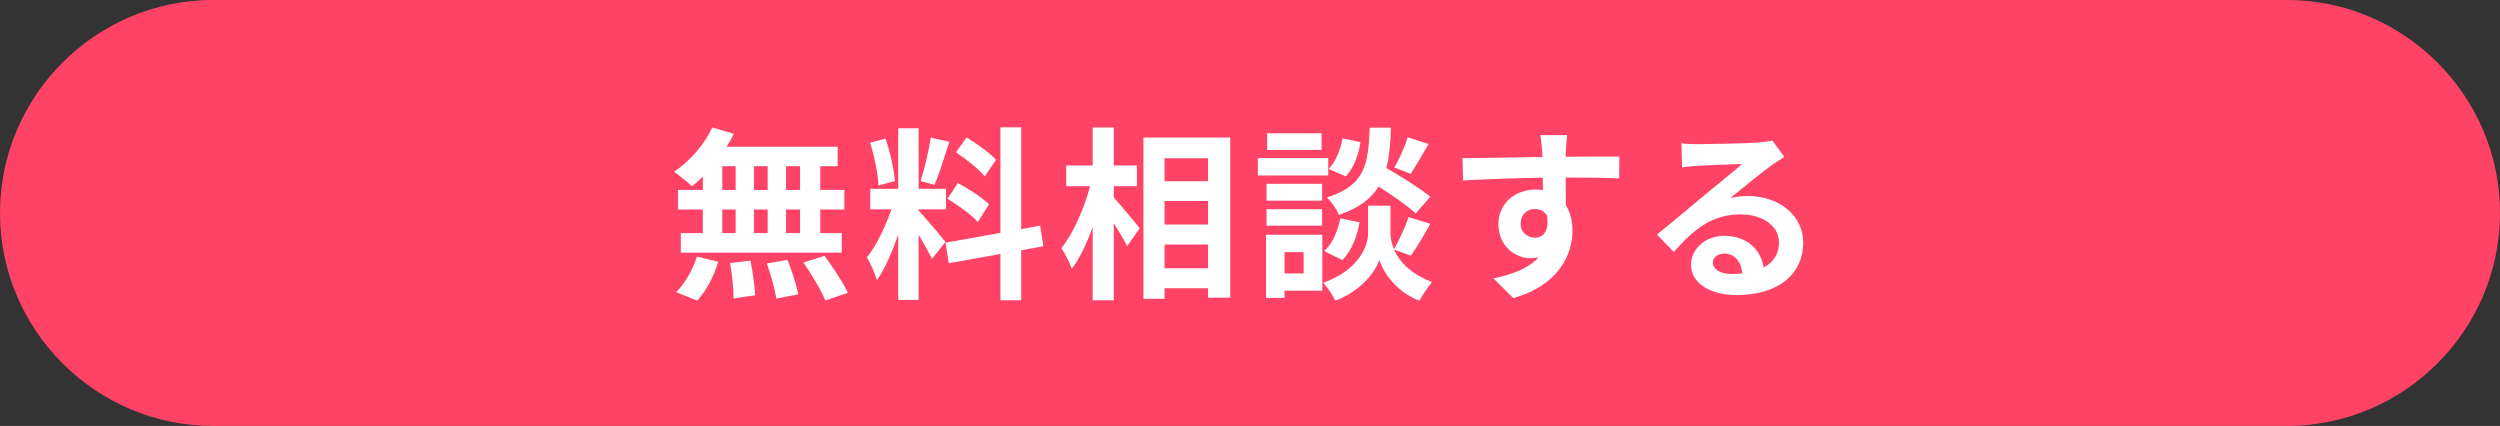
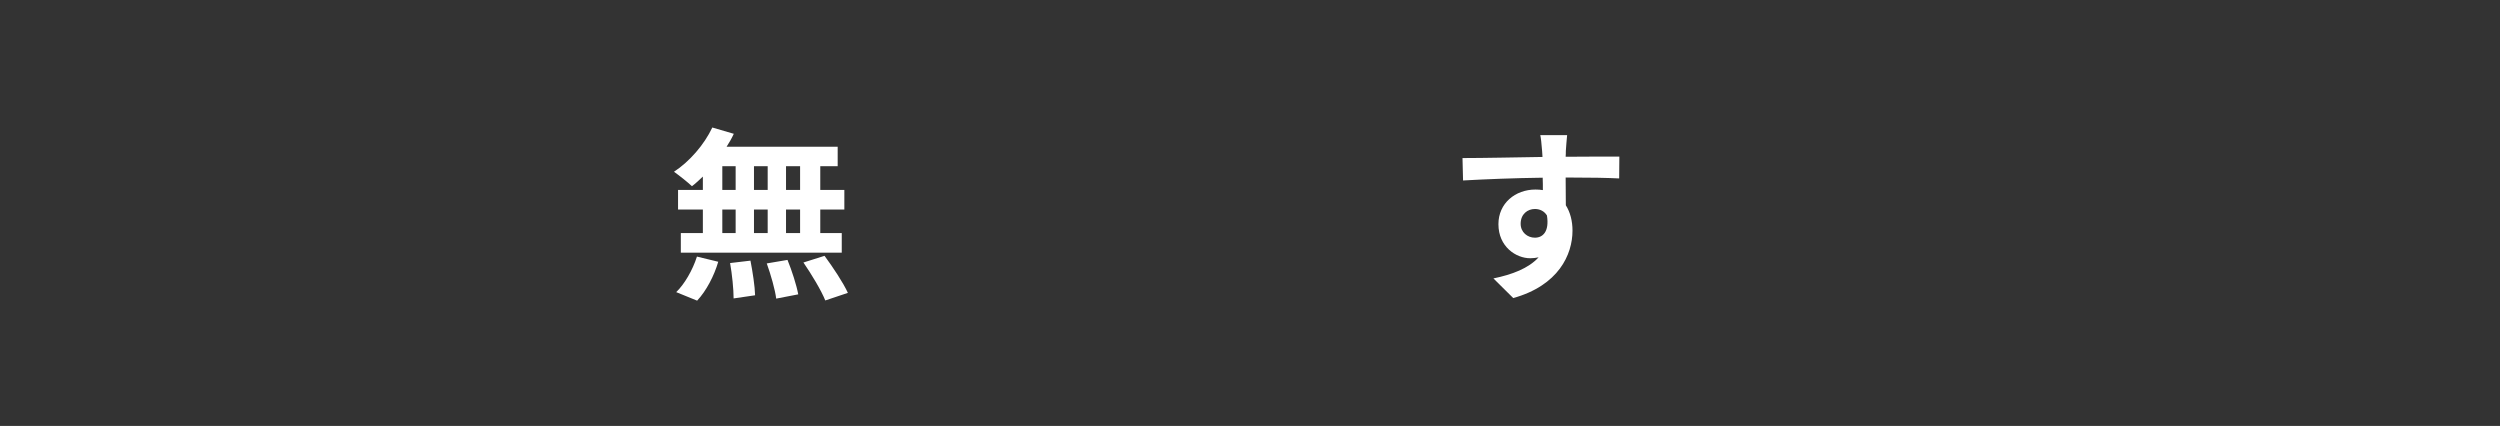
<svg xmlns="http://www.w3.org/2000/svg" viewBox="0 0 270 46">
  <rect x="0" y="0" width="270" height="46" fill="#333333" stroke="none" />
  <g id="a" />
  <g id="b">
    <g id="c">
      <g>
-         <path d="M23,46C10.35,46,0,35.65,0,23H0C0,10.35,10.35,0,23,0H247c12.65,0,23,10.35,23,23h0c0,12.65-10.35,23-23,23H23Z" style="fill:#ff4366;" />
        <g>
          <path d="M75.91,19.07c-.4,.38-.78,.74-1.18,1.04-.44-.42-1.4-1.18-1.94-1.56,1.68-1.1,3.26-2.92,4.14-4.78l2.32,.68c-.22,.48-.48,.94-.78,1.4h12v2.1h-1.88v2.56h2.6v2.12h-2.6v2.54h2.32v2.12h-17.38v-2.12h2.38v-2.54h-2.68v-2.12h2.68v-1.44Zm-2.88,12.48c.88-.84,1.78-2.38,2.24-3.84l2.3,.56c-.44,1.52-1.3,3.16-2.28,4.2l-2.26-.92Zm4.98-11.04h1.44v-2.56h-1.44v2.56Zm0,4.66h1.44v-2.54h-1.44v2.54Zm3.04,2.98c.24,1.22,.48,2.8,.5,3.74l-2.32,.34c0-.96-.16-2.6-.38-3.82l2.2-.26Zm1.86-7.64v-2.56h-1.48v2.56h1.48Zm-1.48,2.12v2.54h1.48v-2.54h-1.48Zm3.62,5.44c.48,1.18,.98,2.74,1.16,3.72l-2.38,.46c-.12-.96-.58-2.58-1.02-3.8l2.24-.38Zm1.36-10.12h-1.52v2.56h1.52v-2.56Zm0,4.68h-1.52v2.54h1.52v-2.54Zm2.64,5c.9,1.22,2.02,2.9,2.52,4l-2.44,.82c-.42-1.06-1.48-2.82-2.36-4.1l2.28-.72Z" style="fill:#fff;" />
-           <path d="M100.65,27.97c-.3-.64-.86-1.68-1.44-2.6v7.02h-2.2v-7.06c-.64,1.86-1.44,3.72-2.3,4.92-.2-.72-.72-1.8-1.08-2.46,1-1.22,2.02-3.36,2.64-5.18h-2.28v-2.22h3.02v-6.54h2.2v6.54h2.96v2.22h-2.96v.14c.58,.58,2.48,2.82,2.9,3.38l-1.46,1.84Zm-5.78-7.94c-.04-1.24-.44-3.18-.9-4.62l1.66-.44c.52,1.44,.92,3.34,1.02,4.58l-1.78,.48Zm7.66-4.72c-.52,1.6-1.1,3.5-1.6,4.66l-1.5-.42c.4-1.26,.88-3.28,1.1-4.68l2,.44Zm7.76,11.72v5.4h-2.24v-5l-5.58,1-.36-2.22,5.94-1.06V13.75h2.24v11l2.04-.38,.36,2.22-2.4,.44Zm-6.84-7.26c1.16,.62,2.64,1.58,3.36,2.3l-1.2,1.9c-.66-.74-2.12-1.8-3.28-2.5l1.12-1.7Zm2.9-.72c-.62-.78-2-1.86-3.1-2.6l1.14-1.6c1.12,.66,2.54,1.68,3.18,2.42l-1.22,1.78Z" style="fill:#fff;" />
-           <path d="M120.29,21.33c.7,.76,2.4,2.82,2.8,3.32l-1.36,1.94c-.3-.64-.88-1.58-1.44-2.48v8.32h-2.28v-7.9c-.64,1.76-1.4,3.4-2.26,4.5-.22-.68-.74-1.64-1.12-2.24,1.3-1.58,2.46-4.3,3.1-6.68h-2.58v-2.24h2.86v-4.1h2.28v4.1h2.5v2.24h-2.5v1.22Zm12.58-6.48v17.3h-2.4v-1.02h-4.7v1.14h-2.28V14.85h9.38Zm-7.1,2.24v2.48h4.7v-2.48h-4.7Zm0,4.62v2.54h4.7v-2.54h-4.7Zm4.7,7.26v-2.56h-4.7v2.56h4.7Z" style="fill:#fff;" />
-           <path d="M143.45,18.95h-7.6v-1.88h7.6v1.88Zm-.64,12.44h-4.08v.78h-2v-6.82h6.08v6.04Zm-.02-9.72h-6v-1.82h6v1.82Zm-6,.92h6v1.78h-6v-1.78Zm5.94-6.4h-5.88v-1.8h5.88v1.8Zm-4,11.04v2.3h2.06v-2.3h-2.06Zm11.82-.28c.54,1.22,1.74,2.62,4.1,3.5-.42,.54-1.04,1.44-1.36,2.02-2.52-.94-3.96-3.16-4.32-4.4-.4,1.24-2,3.4-4.76,4.4-.24-.54-.88-1.46-1.3-1.94,3.82-1.34,4.84-3.96,4.84-5.3v-3.02h2.42v3.02c0,.44,.1,1.04,.38,1.68,.56-.96,1.22-2.4,1.58-3.46l2.34,.72c-.7,1.26-1.48,2.58-2.1,3.44l-1.82-.66Zm-7.54,.16c.88-.76,1.48-2.16,1.74-3.52l2.08,.42c-.26,1.54-.88,3.12-1.86,4.08l-1.96-.98Zm9.88-4.06c-.84-.8-2.48-1.94-4-2.9-.82,1.32-2.12,2.32-4.28,3.06-.24-.58-.82-1.46-1.32-1.88,4.16-1.3,4.48-3.58,4.64-7.54h2.3c-.06,1.66-.18,3.1-.5,4.36,1.64,.96,3.66,2.2,4.74,3.1l-1.58,1.8Zm-5.96-7.7c-.2,1.32-.72,2.8-1.58,3.7l-1.86-.8c.74-.72,1.28-2.06,1.5-3.3l1.94,.4Zm7.36,.2c-.66,1.16-1.38,2.38-1.94,3.22l-1.76-.68c.52-.88,1.14-2.28,1.44-3.26l2.26,.72Z" style="fill:#fff;" />
          <path d="M169.11,16.31c0,.16,0,.38-.02,.62,2.02,0,4.76-.04,5.8-.02l-.02,2.36c-1.2-.06-3.06-.1-5.78-.1,0,1.02,.02,2.12,.02,3,.48,.76,.72,1.7,.72,2.74,0,2.6-1.52,5.92-6.4,7.28l-2.14-2.12c2.02-.42,3.78-1.08,4.88-2.28-.28,.06-.58,.1-.9,.1-1.54,0-3.44-1.24-3.44-3.68,0-2.26,1.82-3.74,4-3.74,.28,0,.54,.02,.8,.06,0-.44,0-.9-.02-1.34-3.02,.04-6.14,.16-8.6,.3l-.06-2.42c2.28,0,5.92-.08,8.64-.12-.02-.26-.02-.46-.04-.62-.06-.82-.14-1.5-.2-1.74h2.9c-.04,.32-.12,1.4-.14,1.72Zm-3.34,9.36c.84,0,1.58-.64,1.3-2.4-.28-.46-.76-.7-1.3-.7-.78,0-1.54,.54-1.54,1.6,0,.92,.74,1.5,1.54,1.5Z" style="fill:#fff;" />
-           <path d="M183.41,15.57c1.06,0,5.34-.08,6.48-.18,.82-.08,1.28-.14,1.52-.22l1.3,1.78c-.46,.3-.94,.58-1.4,.92-1.08,.76-3.18,2.52-4.44,3.52,.66-.16,1.26-.22,1.9-.22,3.4,0,5.98,2.12,5.98,5.04,0,3.16-2.4,5.66-7.24,5.66-2.78,0-4.88-1.28-4.88-3.28,0-1.62,1.46-3.12,3.58-3.12,2.48,0,3.98,1.52,4.26,3.42,1.1-.58,1.66-1.5,1.66-2.72,0-1.8-1.8-3.02-4.16-3.02-3.06,0-5.06,1.62-7.2,4.06l-1.82-1.88c1.42-1.14,3.84-3.18,5.02-4.16,1.12-.92,3.2-2.6,4.18-3.46-1.02,.02-3.78,.14-4.84,.2-.54,.04-1.18,.1-1.64,.16l-.08-2.6c.56,.08,1.26,.1,1.82,.1Zm3.6,14.02c.42,0,.8-.02,1.16-.06-.12-1.3-.86-2.14-1.94-2.14-.76,0-1.24,.46-1.24,.96,0,.74,.82,1.24,2.02,1.24Z" style="fill:#fff;" />
        </g>
      </g>
    </g>
  </g>
</svg>